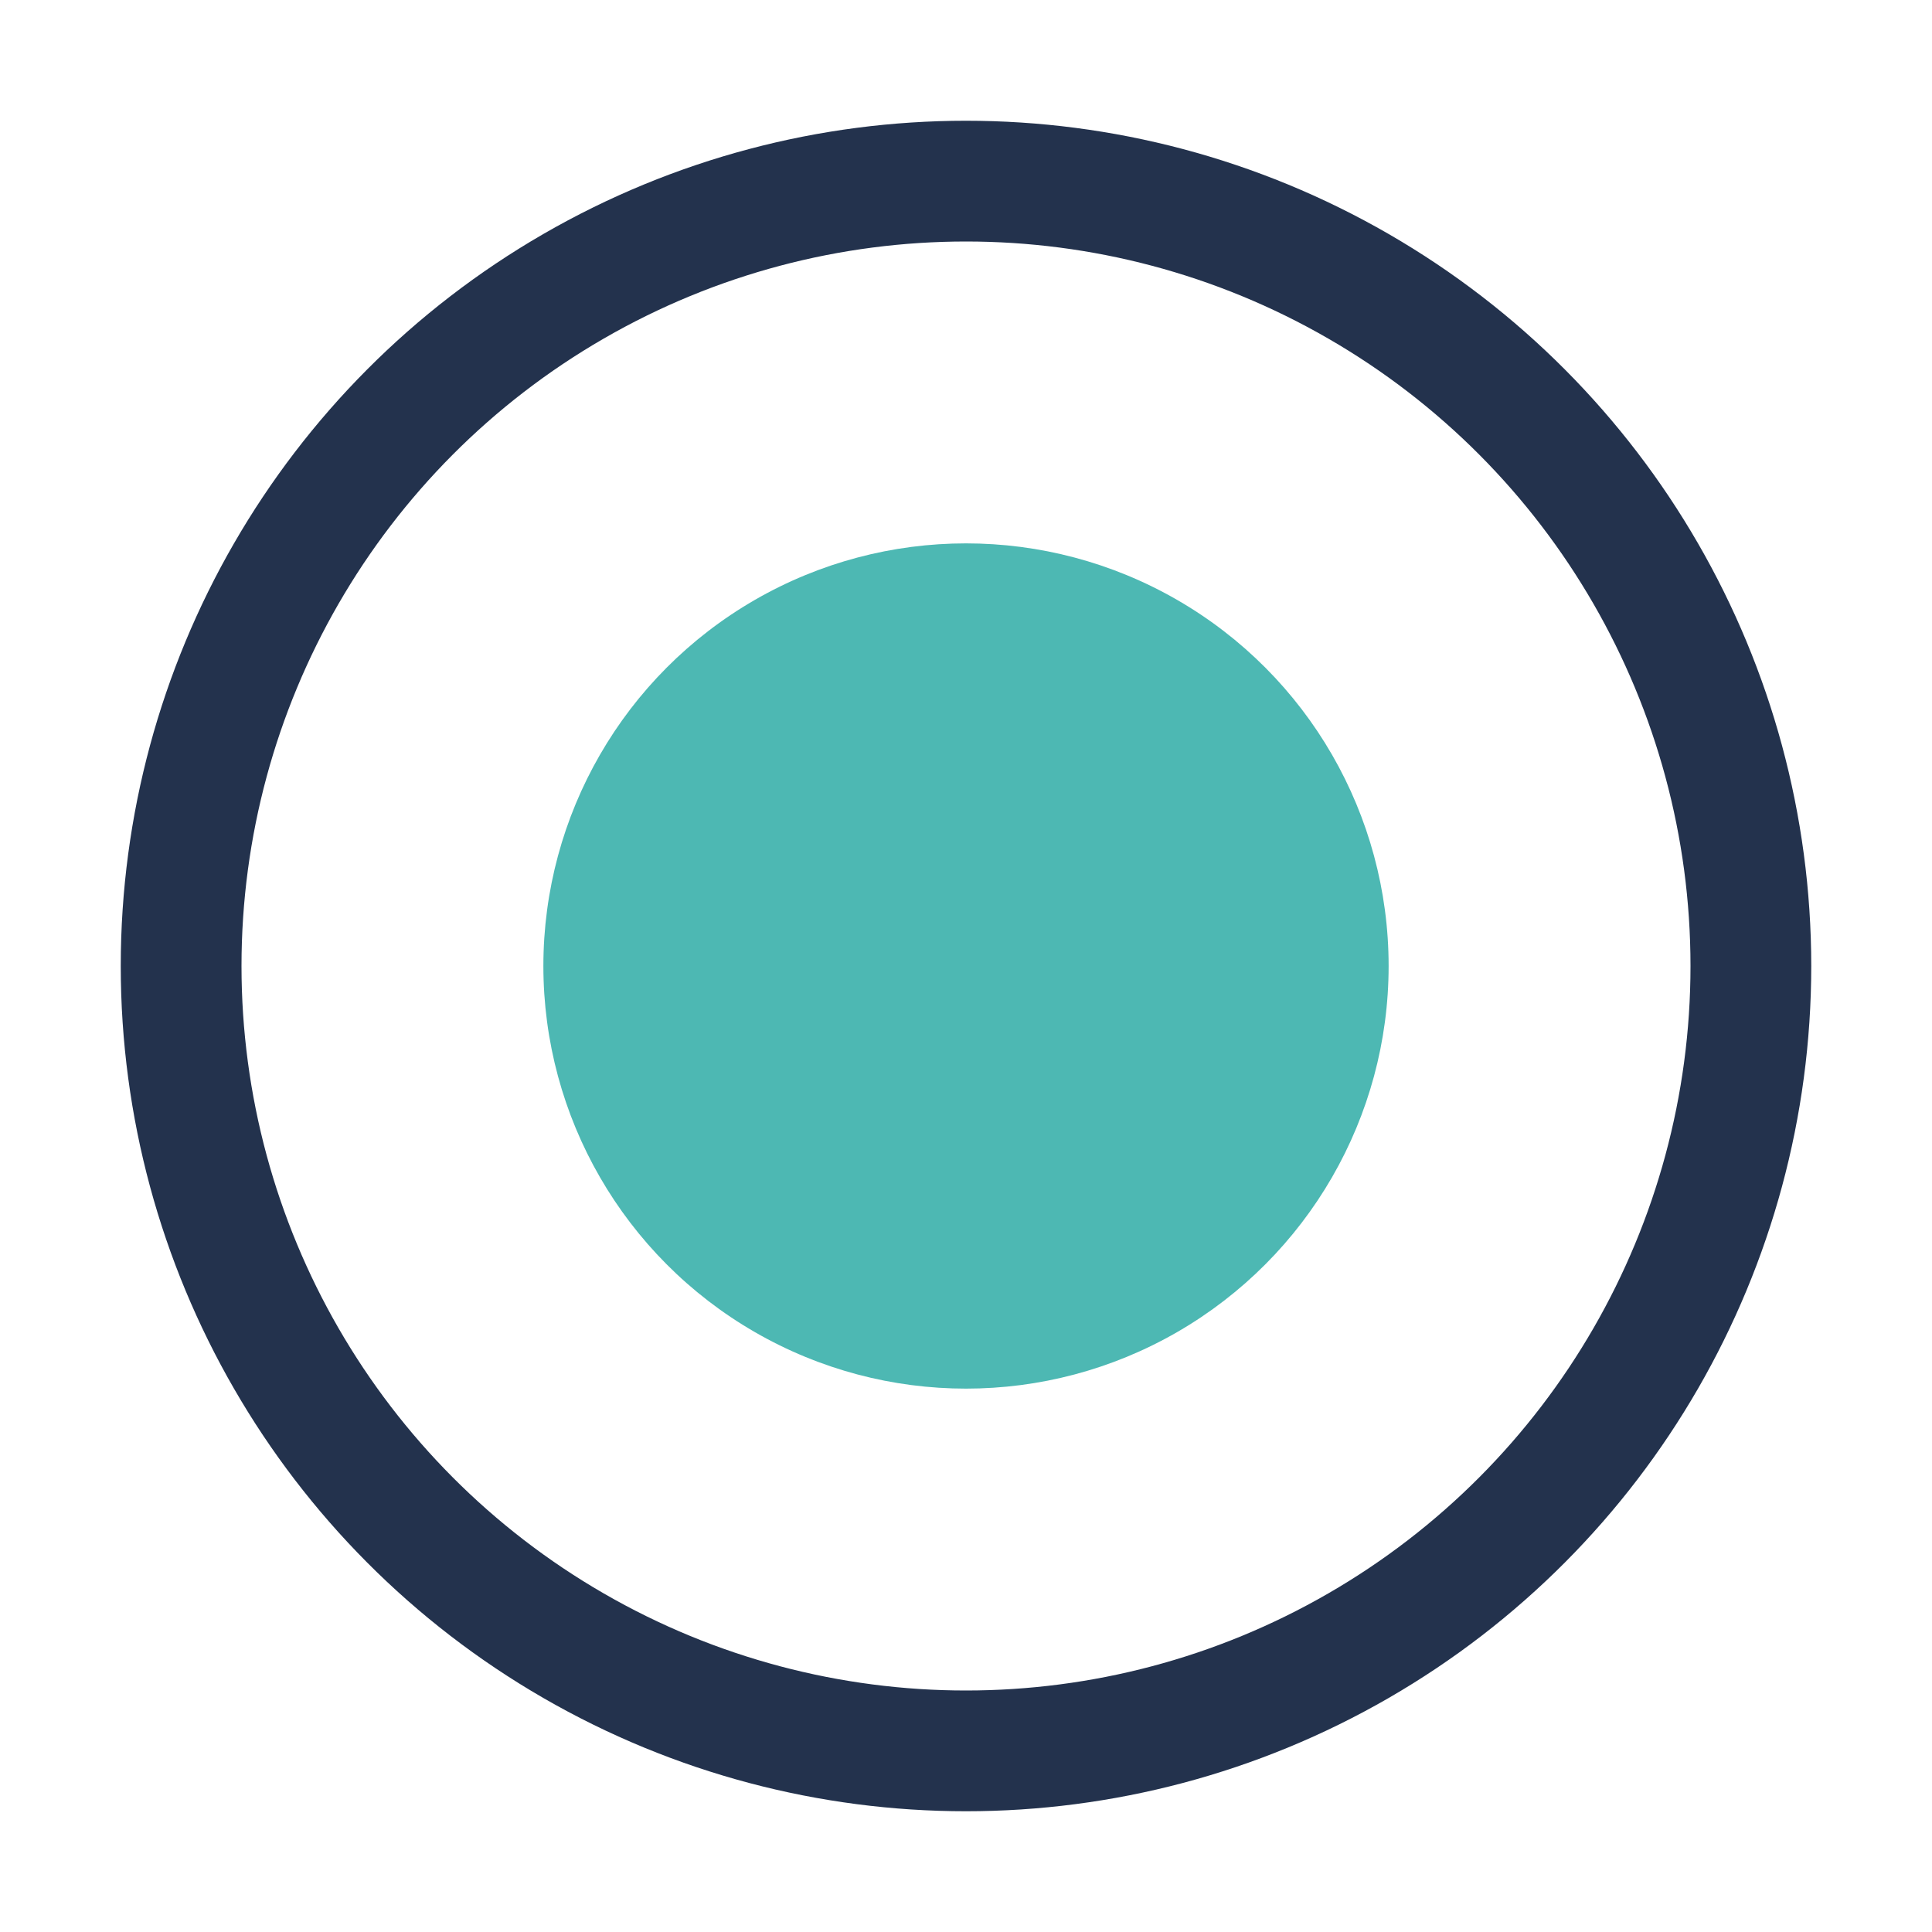
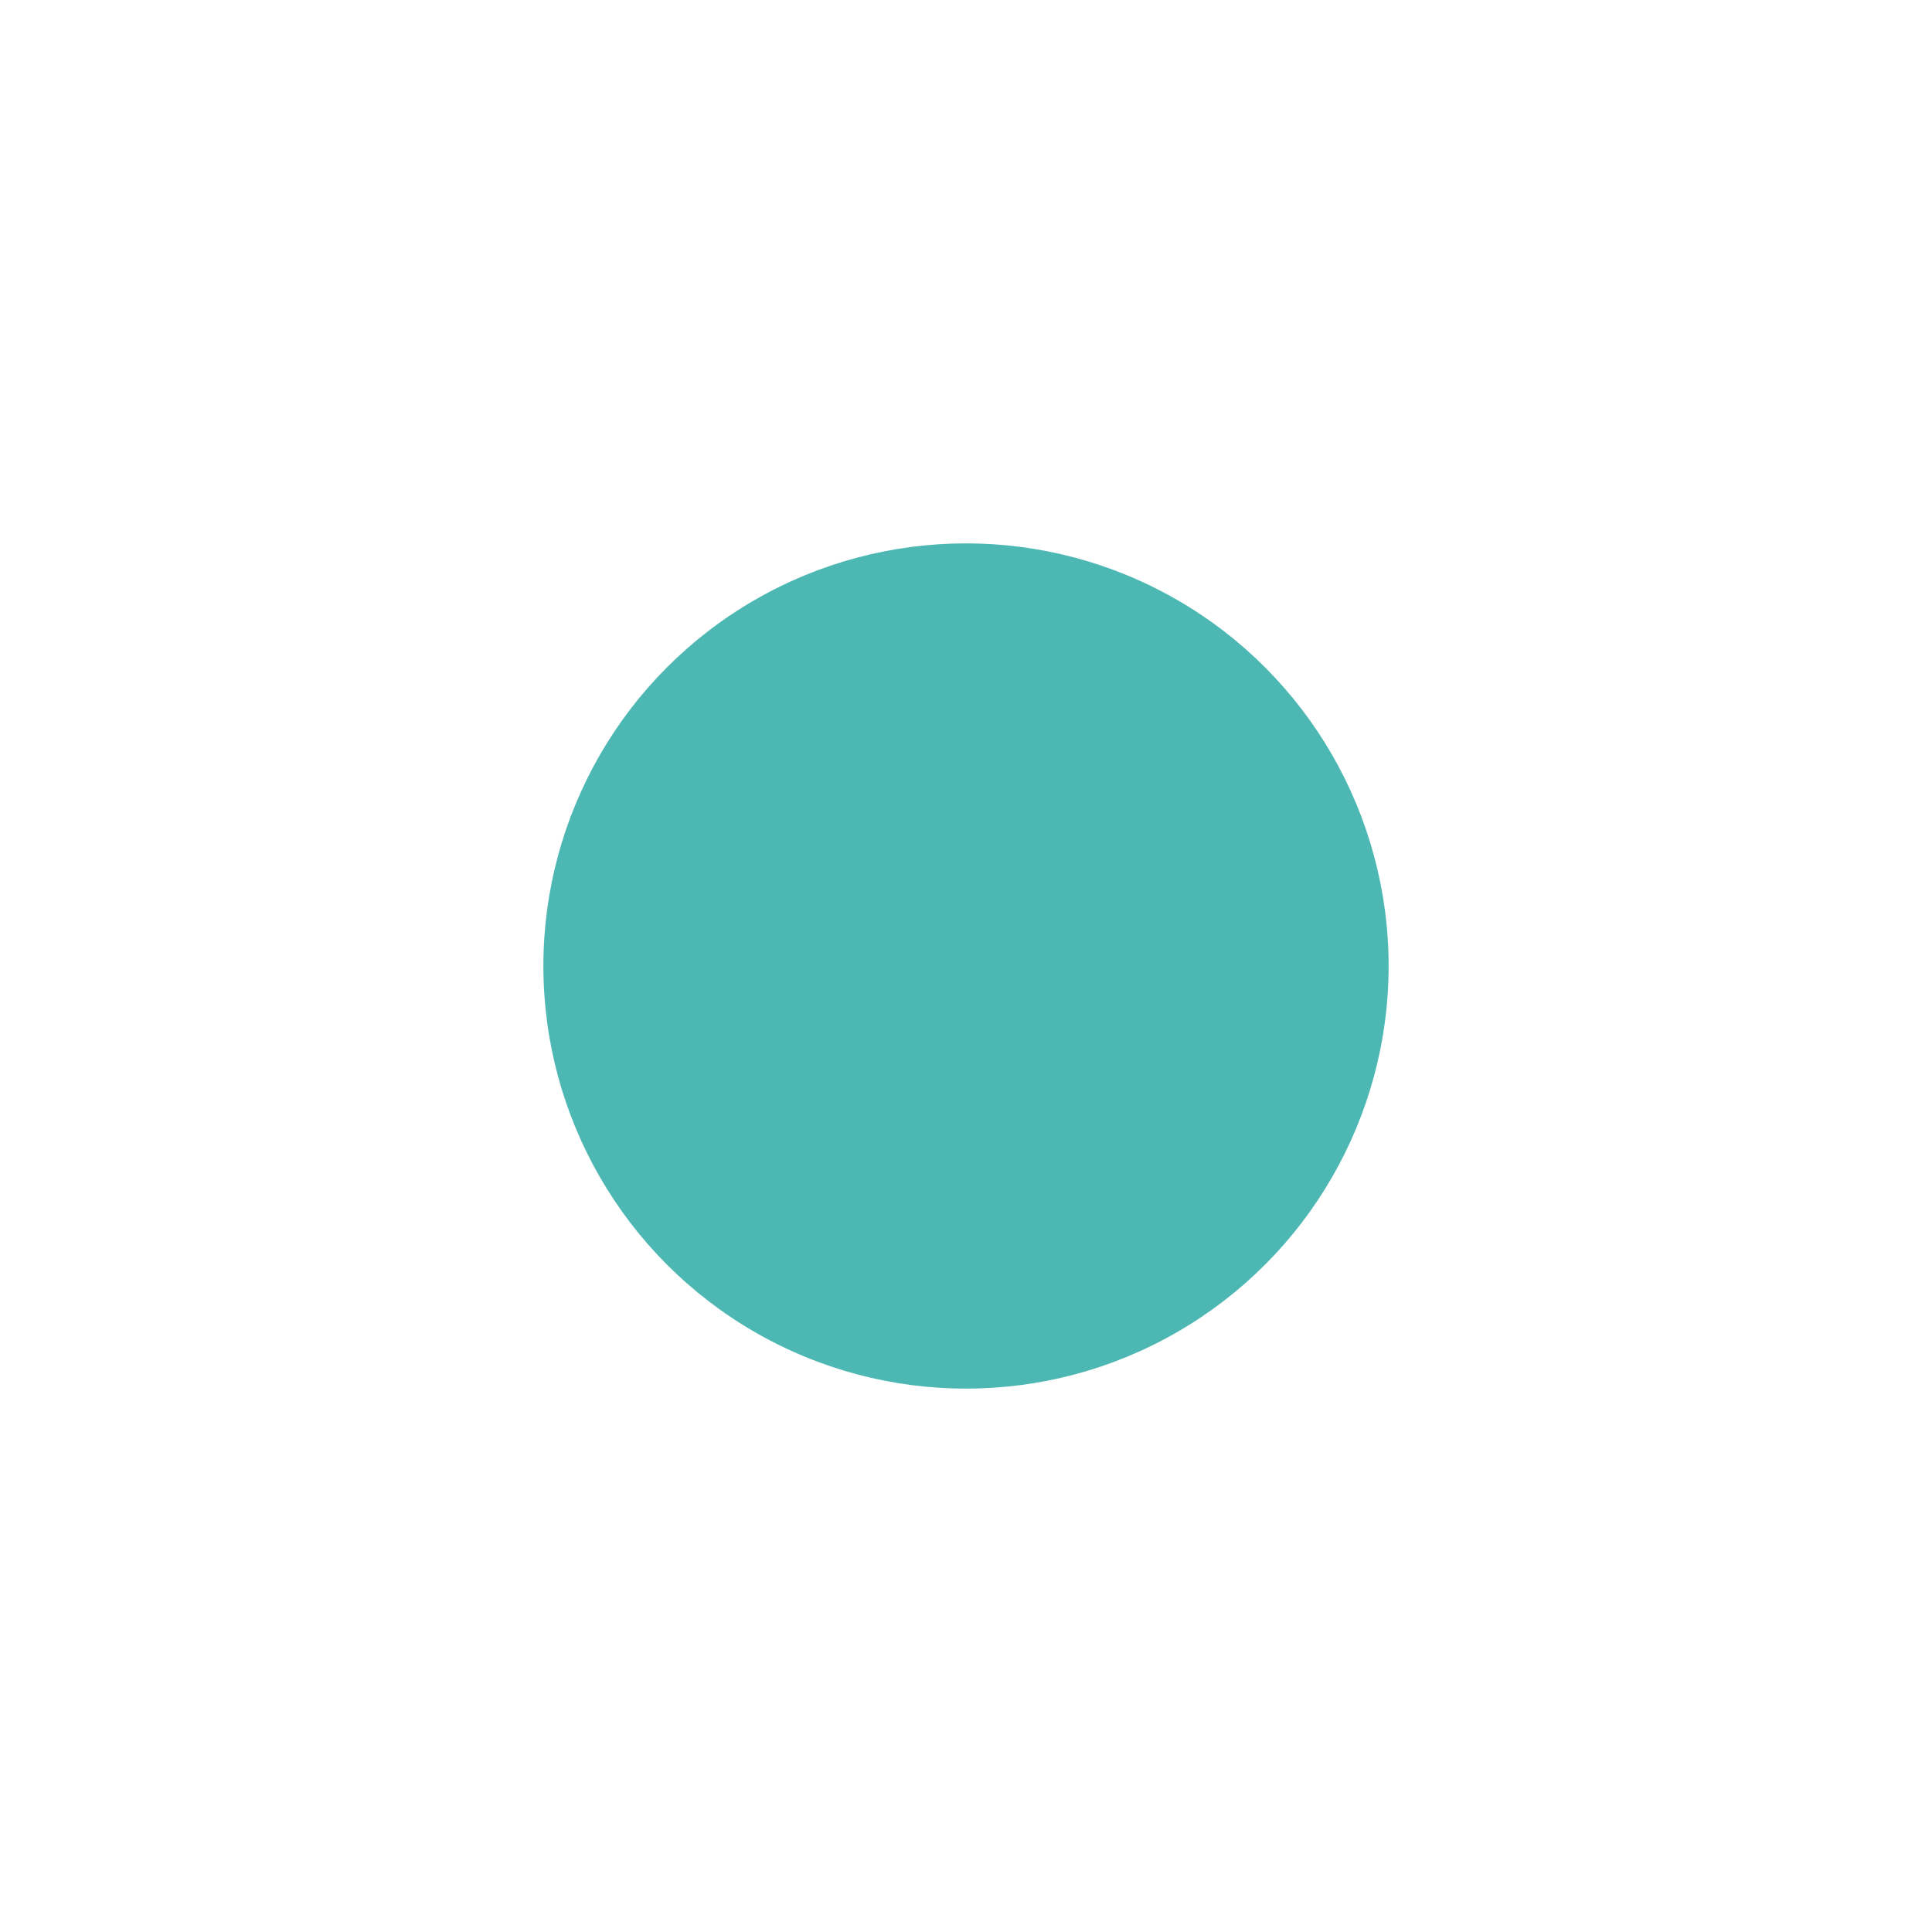
<svg xmlns="http://www.w3.org/2000/svg" width="32" height="32" viewBox="0 0 32 32">
-   <circle cx="16" cy="16" r="13" fill="none" stroke="#23324D" stroke-width="2" />
  <circle cx="16" cy="16" r="7" fill="#4DB8B3" />
</svg>